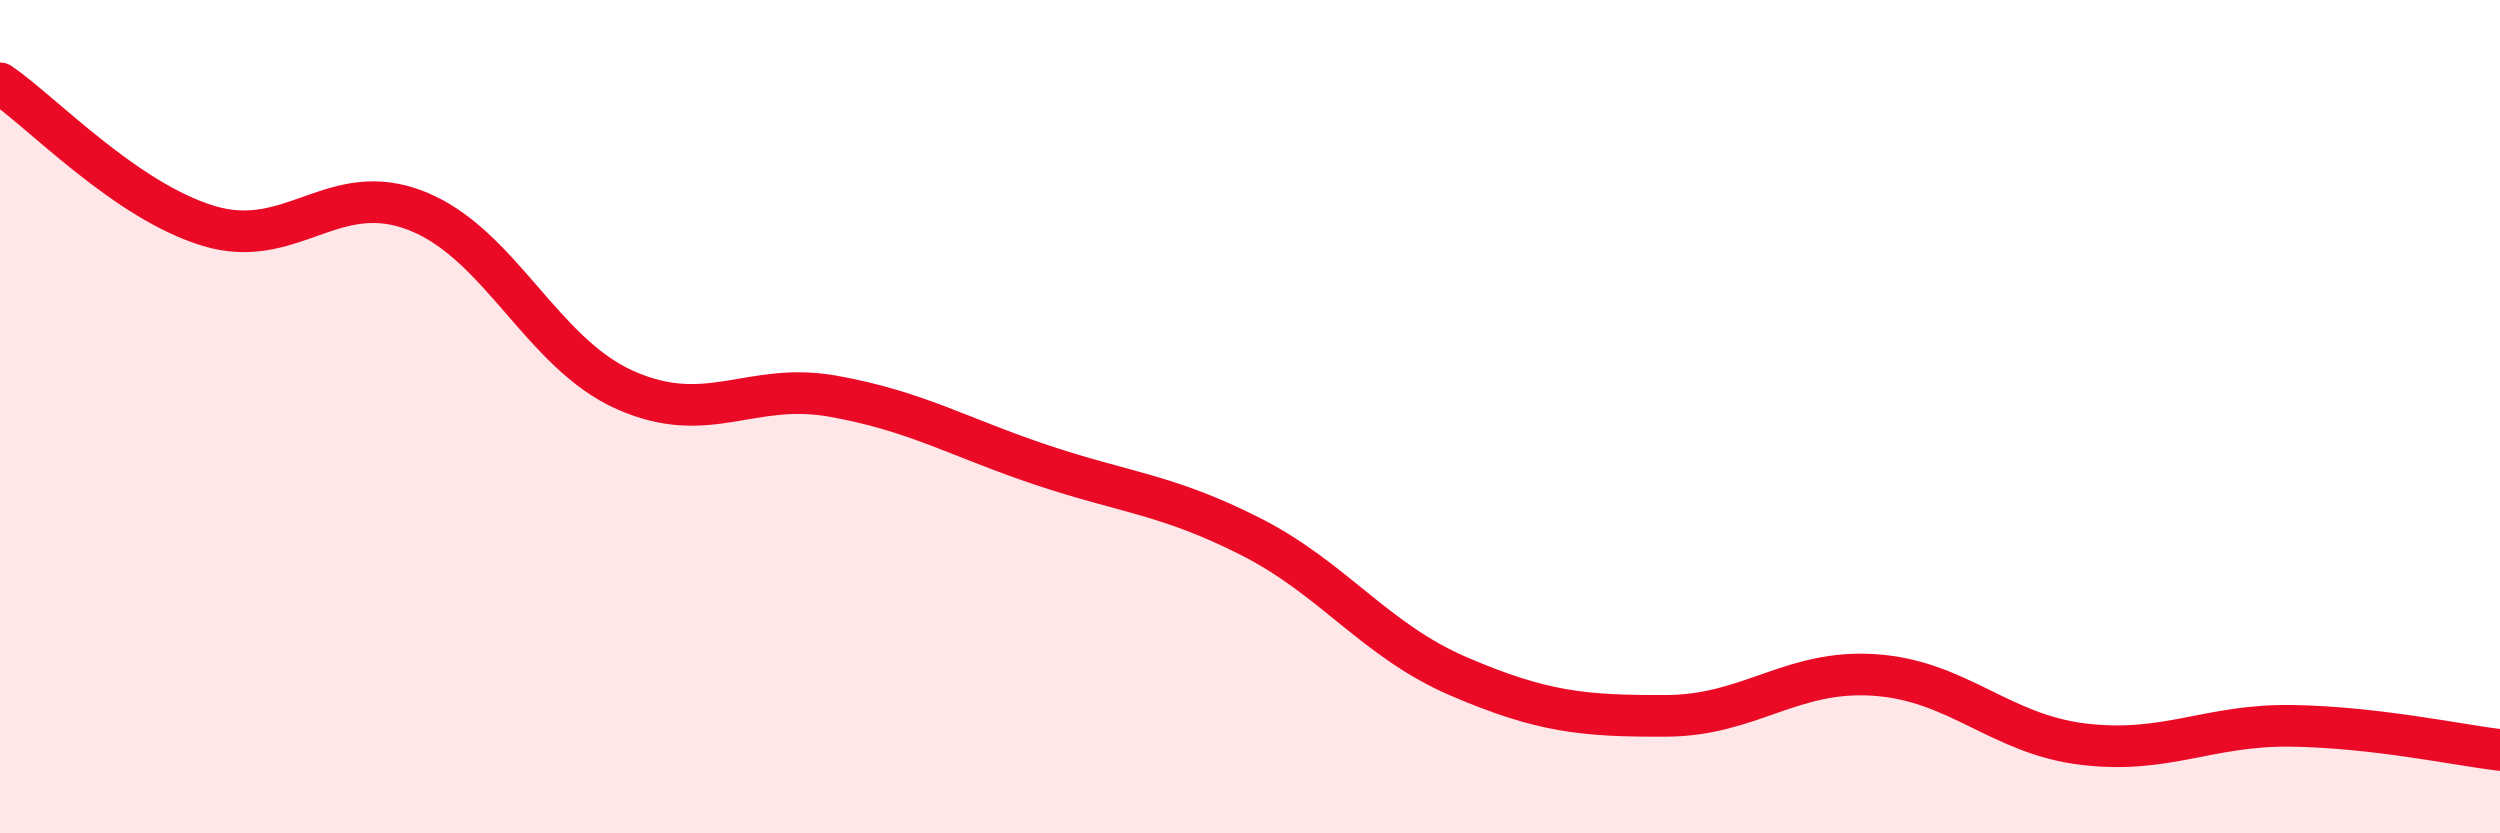
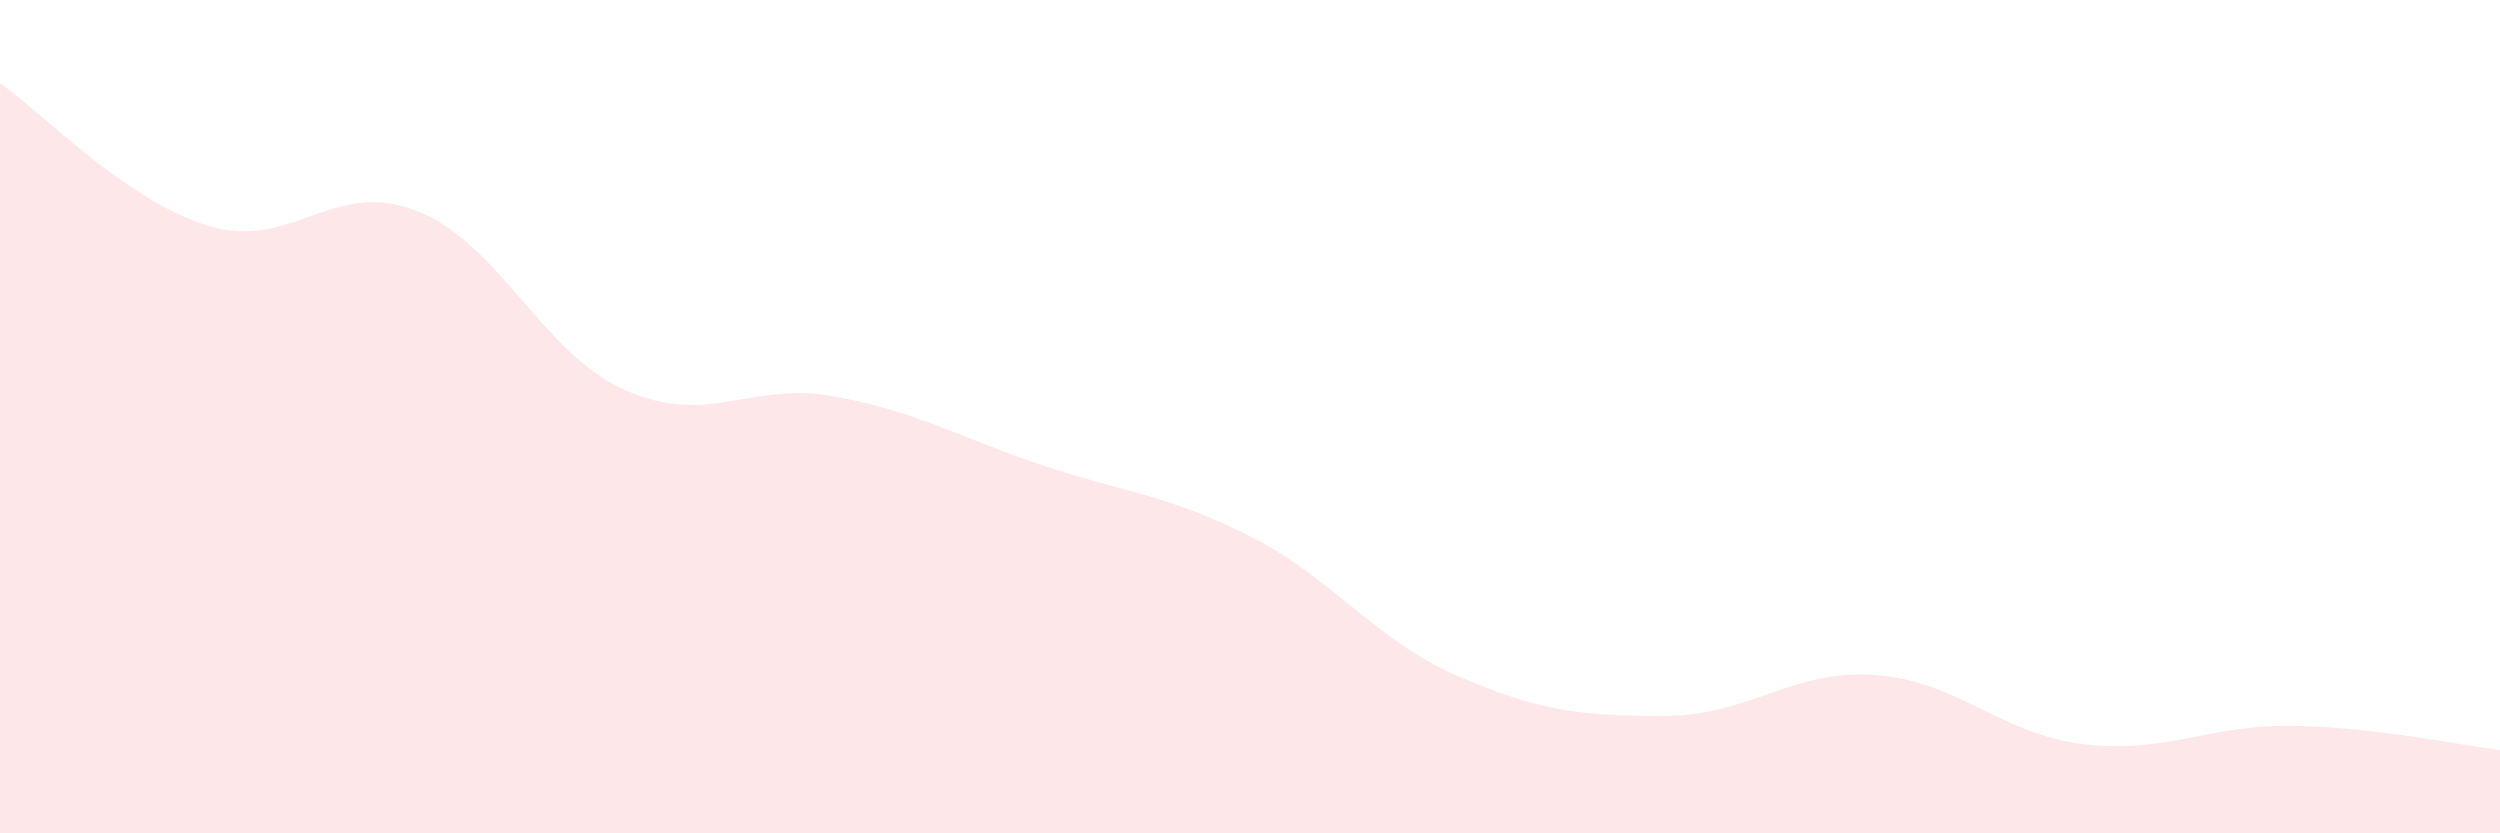
<svg xmlns="http://www.w3.org/2000/svg" width="60" height="20" viewBox="0 0 60 20">
  <path d="M 0,2 C 1,2.68 3,4.81 5,5.42 C 7,6.03 8,4.27 10,5.06 C 12,5.85 13,8.47 15,9.36 C 17,10.25 18,9.15 20,9.51 C 22,9.87 23,10.49 25,11.16 C 27,11.83 28,11.86 30,12.87 C 32,13.88 33,15.37 35,16.23 C 37,17.09 38,17.19 40,17.18 C 42,17.17 43,16.06 45,16.2 C 47,16.34 48,17.62 50,17.86 C 52,18.1 53,17.39 55,17.42 C 57,17.45 59,17.88 60,18L60 20L0 20Z" fill="#EB0A25" opacity="0.1" stroke-linecap="round" stroke-linejoin="round" />
-   <path d="M 0,2 C 1,2.68 3,4.81 5,5.42 C 7,6.03 8,4.27 10,5.06 C 12,5.85 13,8.47 15,9.36 C 17,10.25 18,9.15 20,9.51 C 22,9.87 23,10.49 25,11.16 C 27,11.83 28,11.86 30,12.87 C 32,13.88 33,15.37 35,16.23 C 37,17.09 38,17.19 40,17.18 C 42,17.17 43,16.06 45,16.2 C 47,16.34 48,17.62 50,17.86 C 52,18.1 53,17.39 55,17.42 C 57,17.45 59,17.88 60,18" stroke="#EB0A25" stroke-width="1" fill="none" stroke-linecap="round" stroke-linejoin="round" />
</svg>